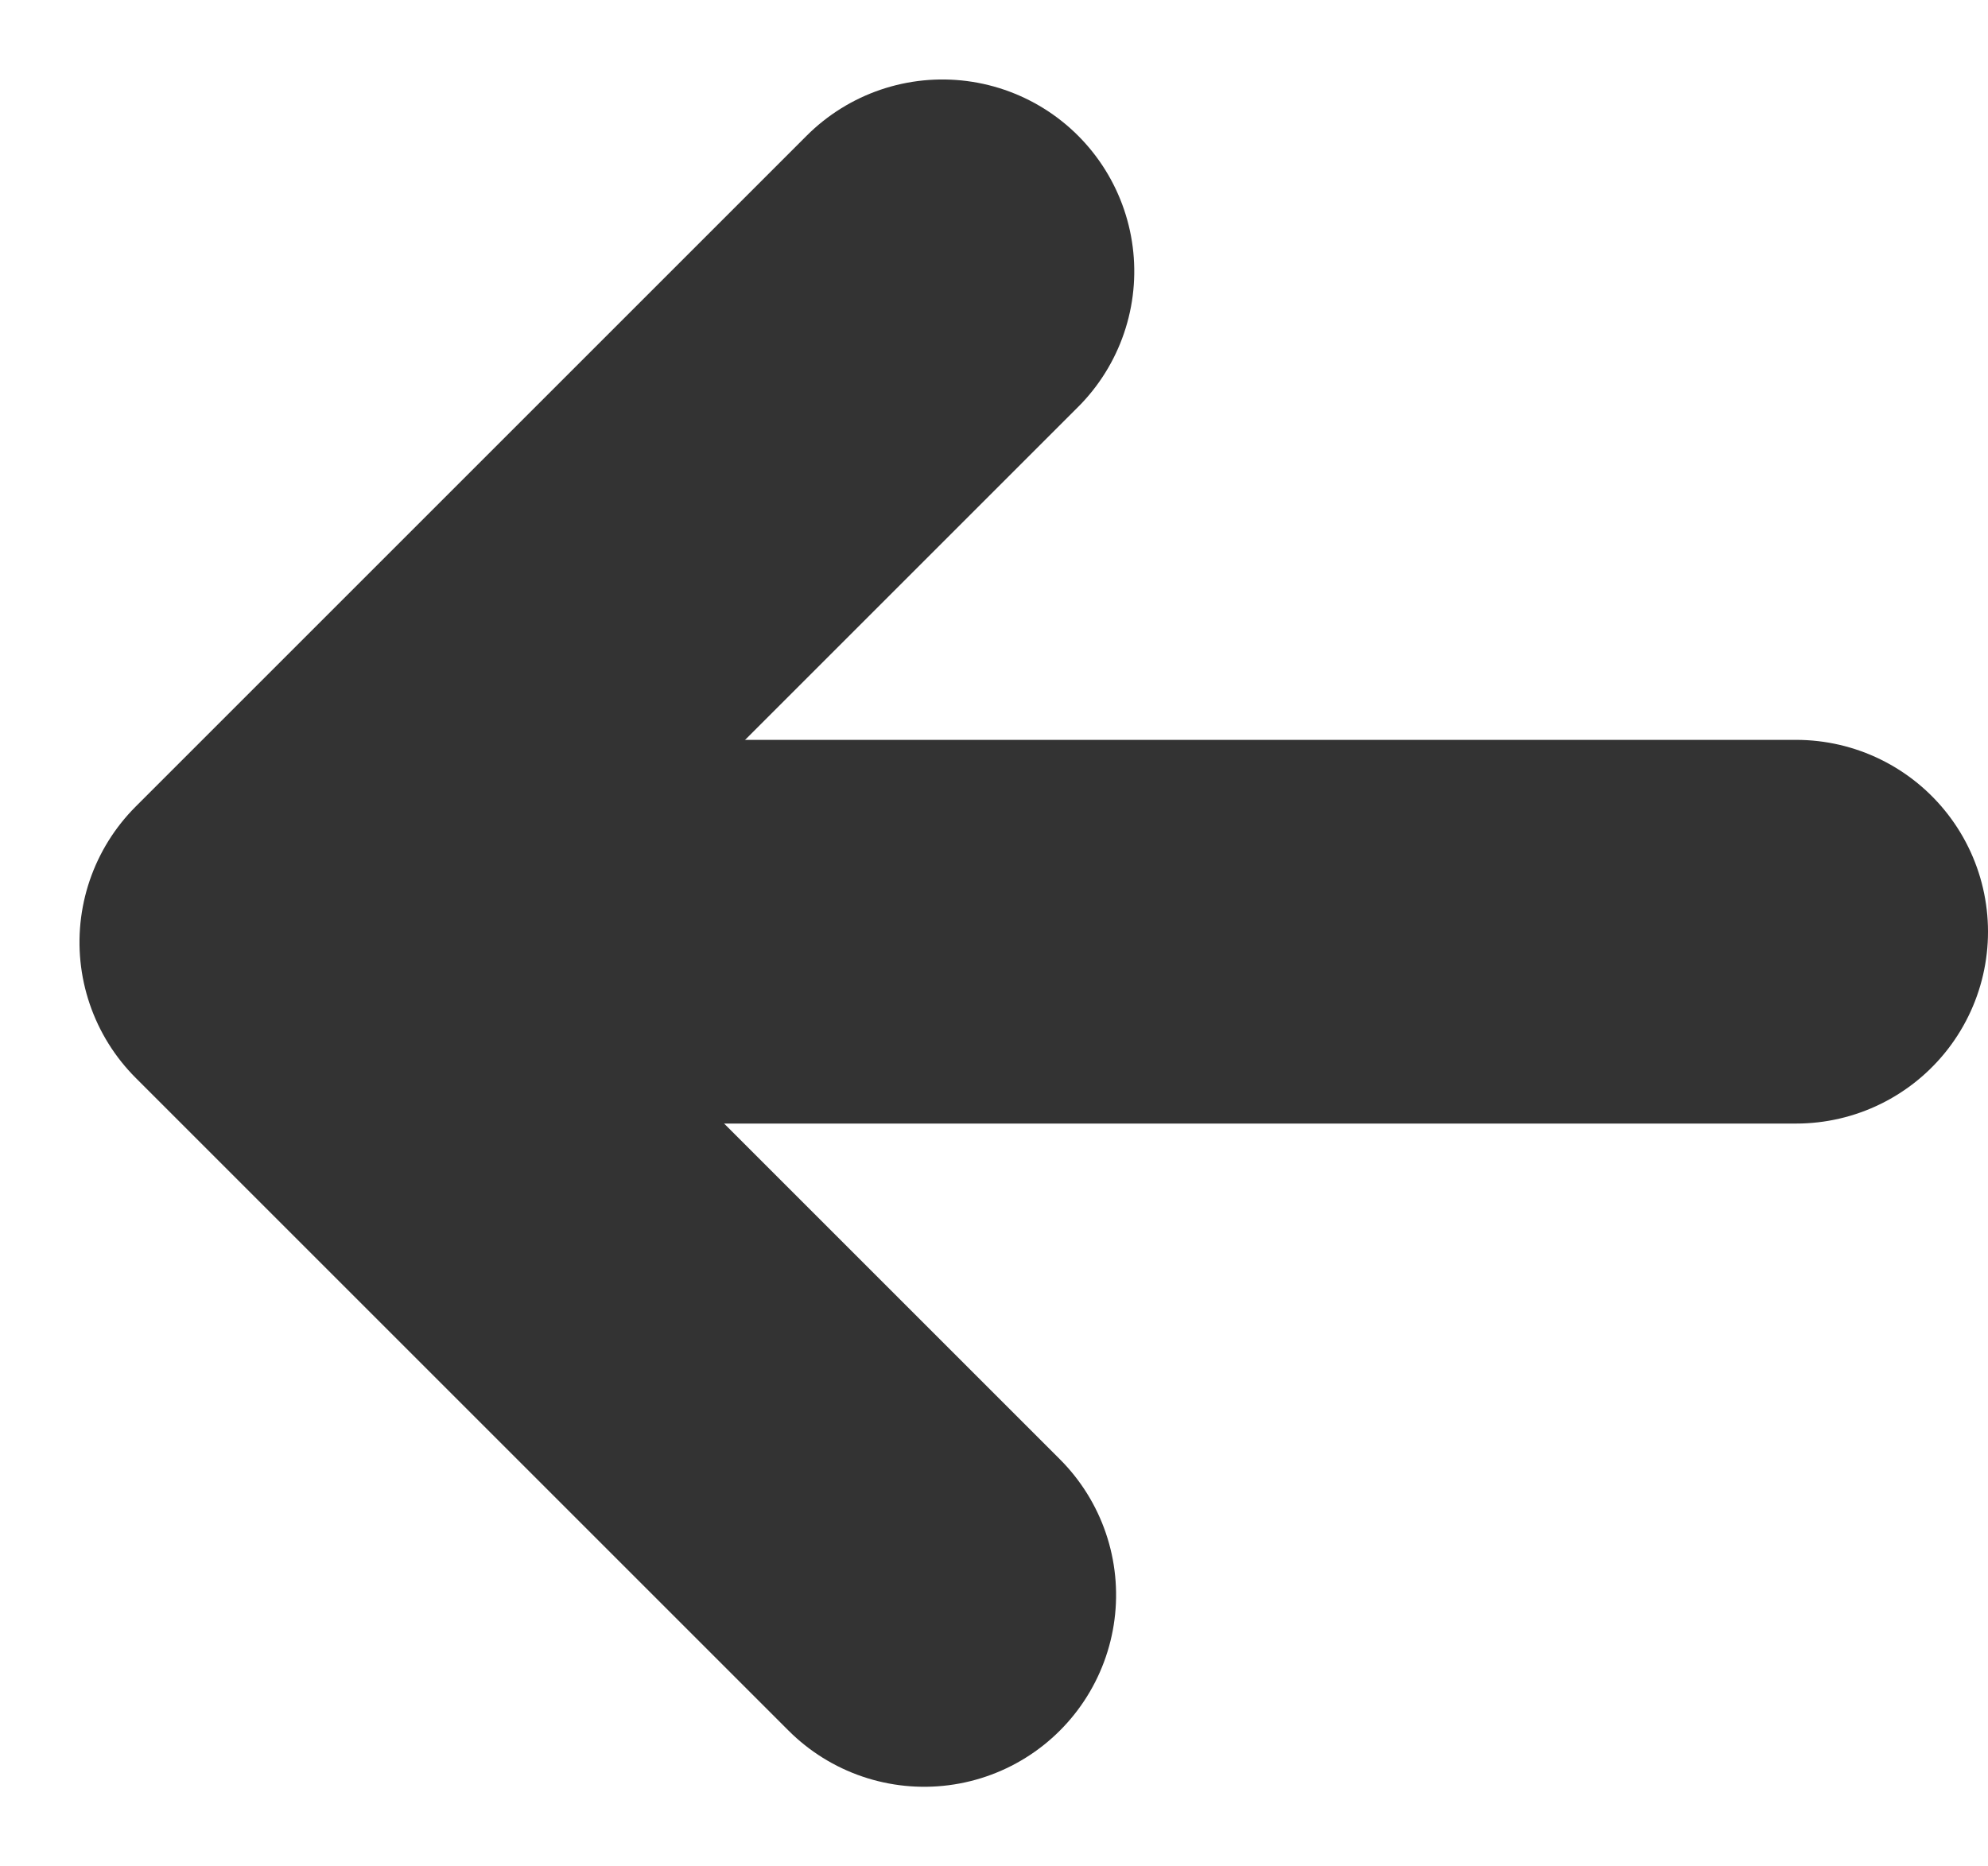
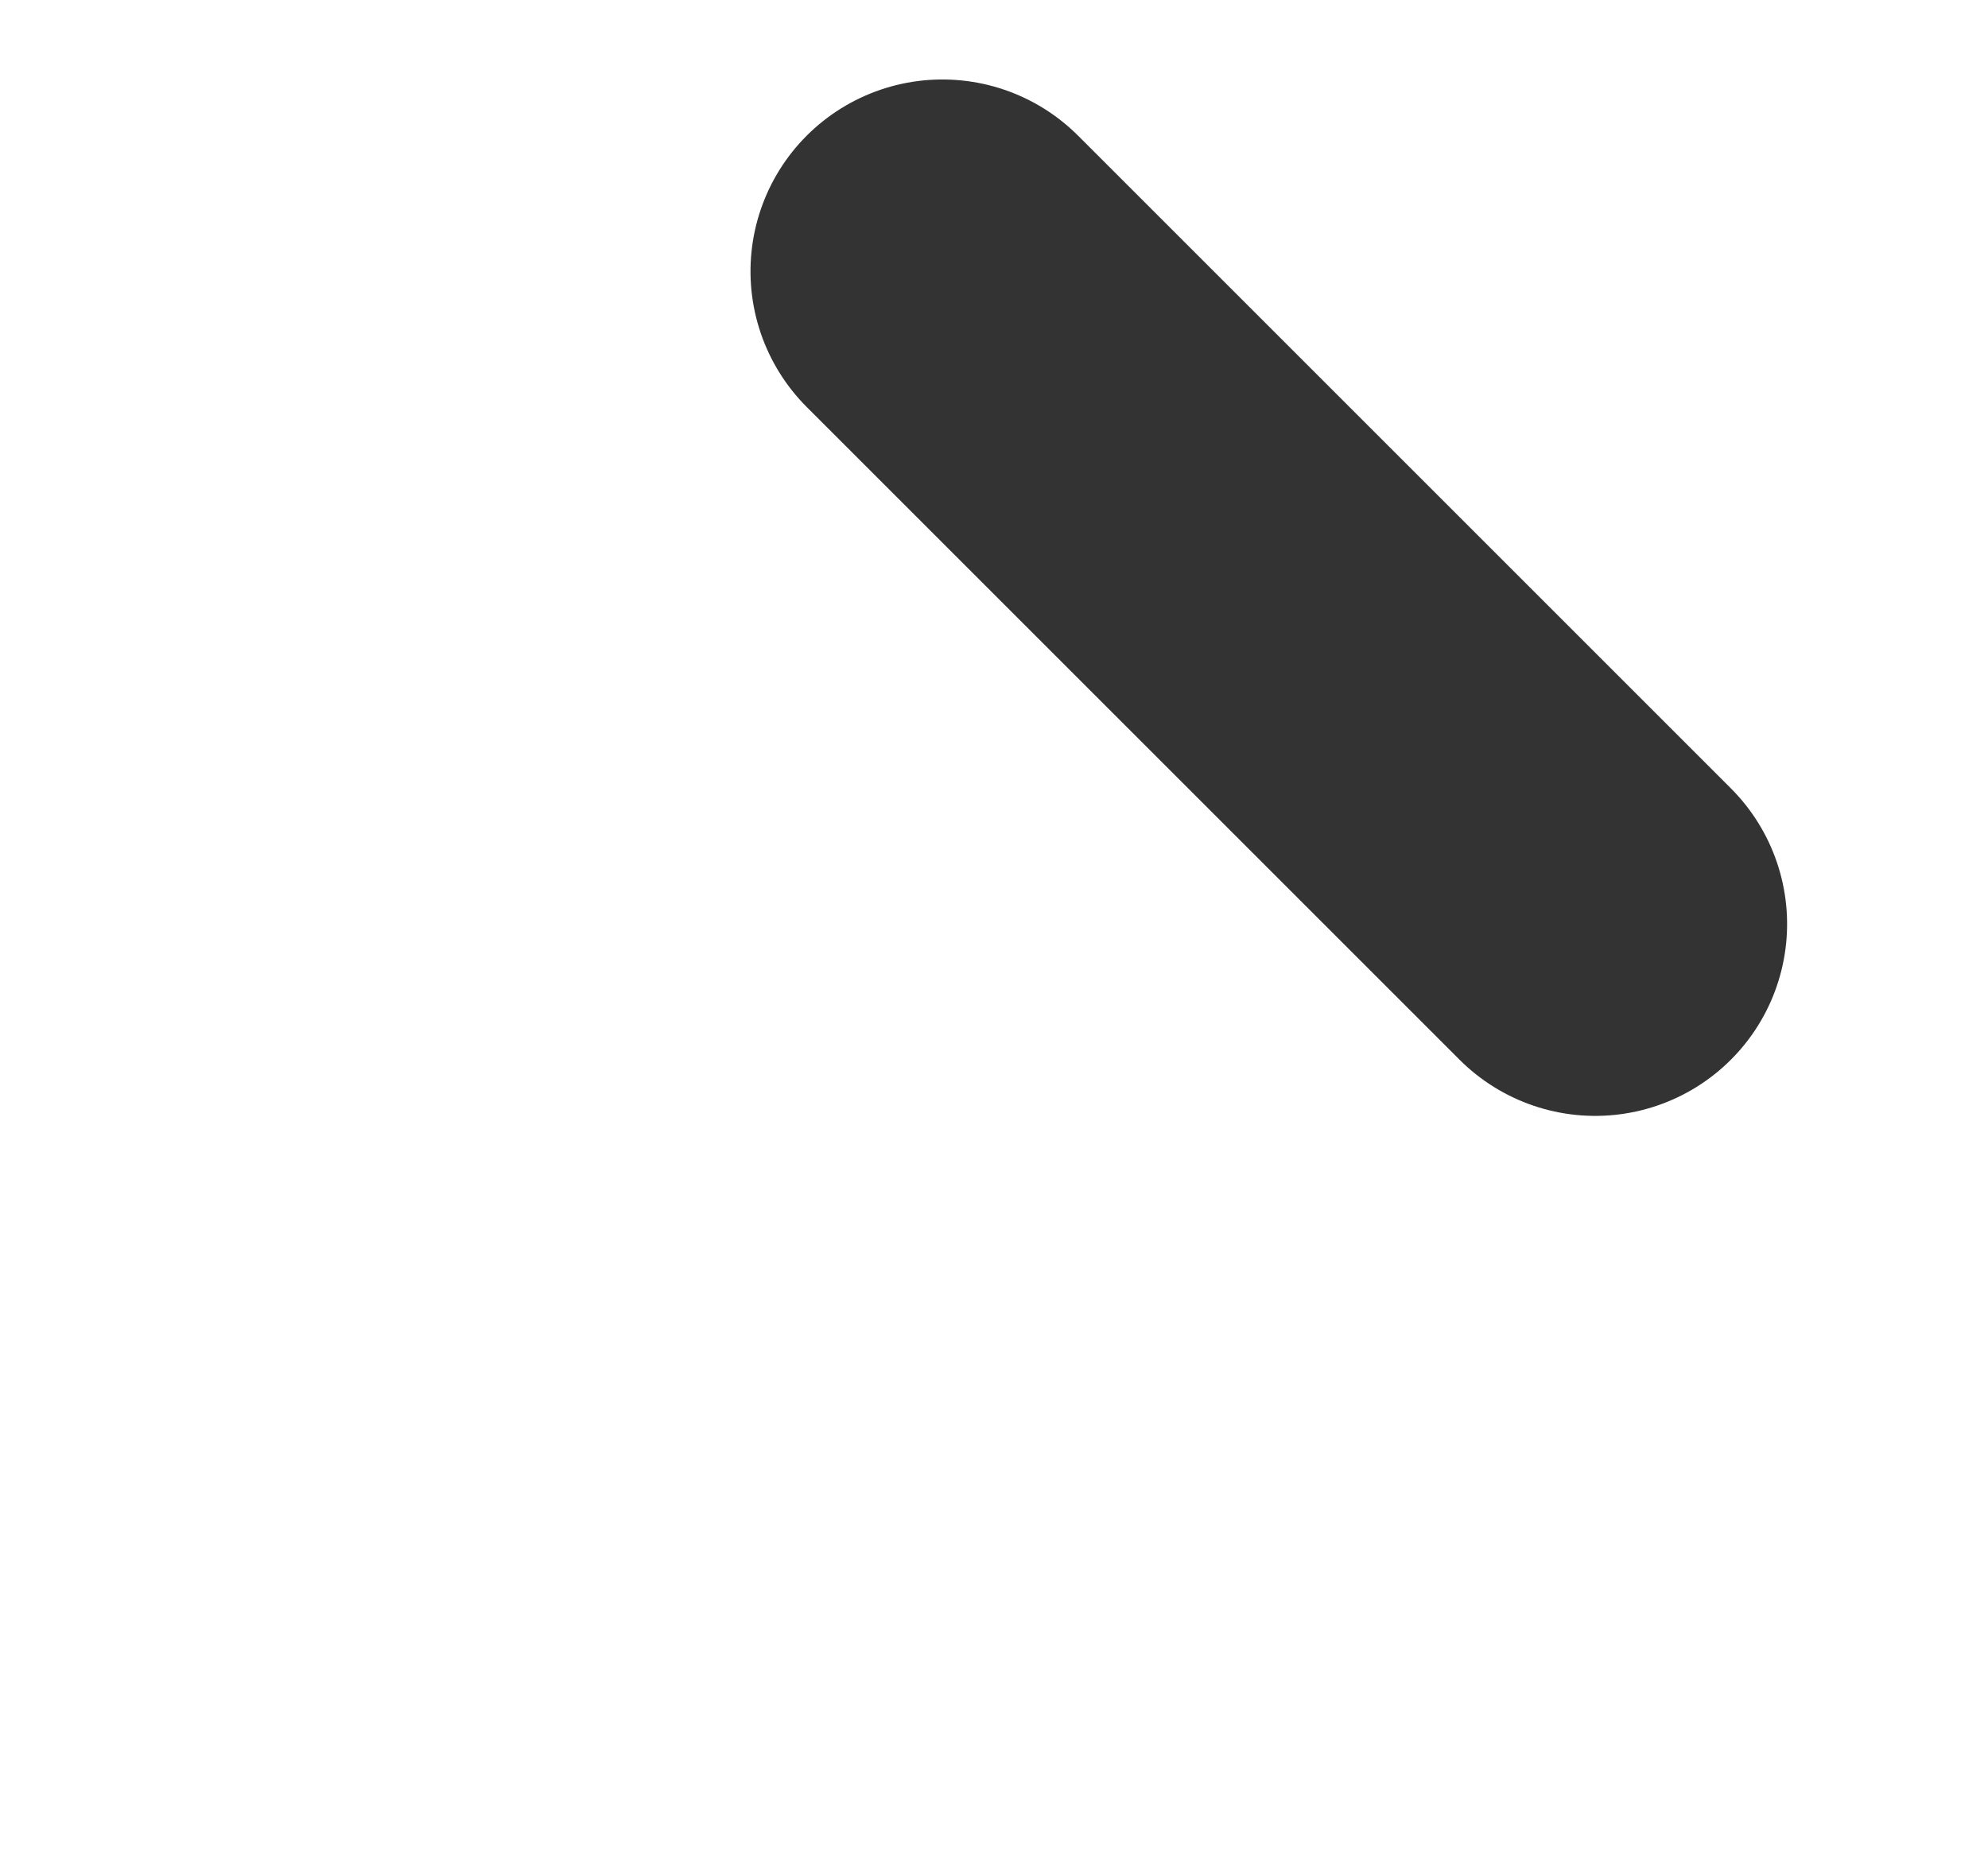
<svg xmlns="http://www.w3.org/2000/svg" width="20.721" height="19.455" viewBox="0 0 20.721 19.455">
  <g id="グループ_3723" data-name="グループ 3723" transform="translate(18.721 16.627) rotate(180)">
-     <path id="パス_25" data-name="パス 25" d="M0,9.623H9.891V0" transform="translate(2.094 6.994) rotate(-45)" fill="none" stroke="#333" stroke-linecap="round" stroke-linejoin="round" stroke-width="4" />
-     <line id="線_1" data-name="線 1" x1="14.901" transform="translate(0 6.914)" fill="none" stroke="#333" stroke-linecap="round" stroke-width="4" />
+     <path id="パス_25" data-name="パス 25" d="M0,9.623V0" transform="translate(2.094 6.994) rotate(-45)" fill="none" stroke="#333" stroke-linecap="round" stroke-linejoin="round" stroke-width="4" />
  </g>
</svg>